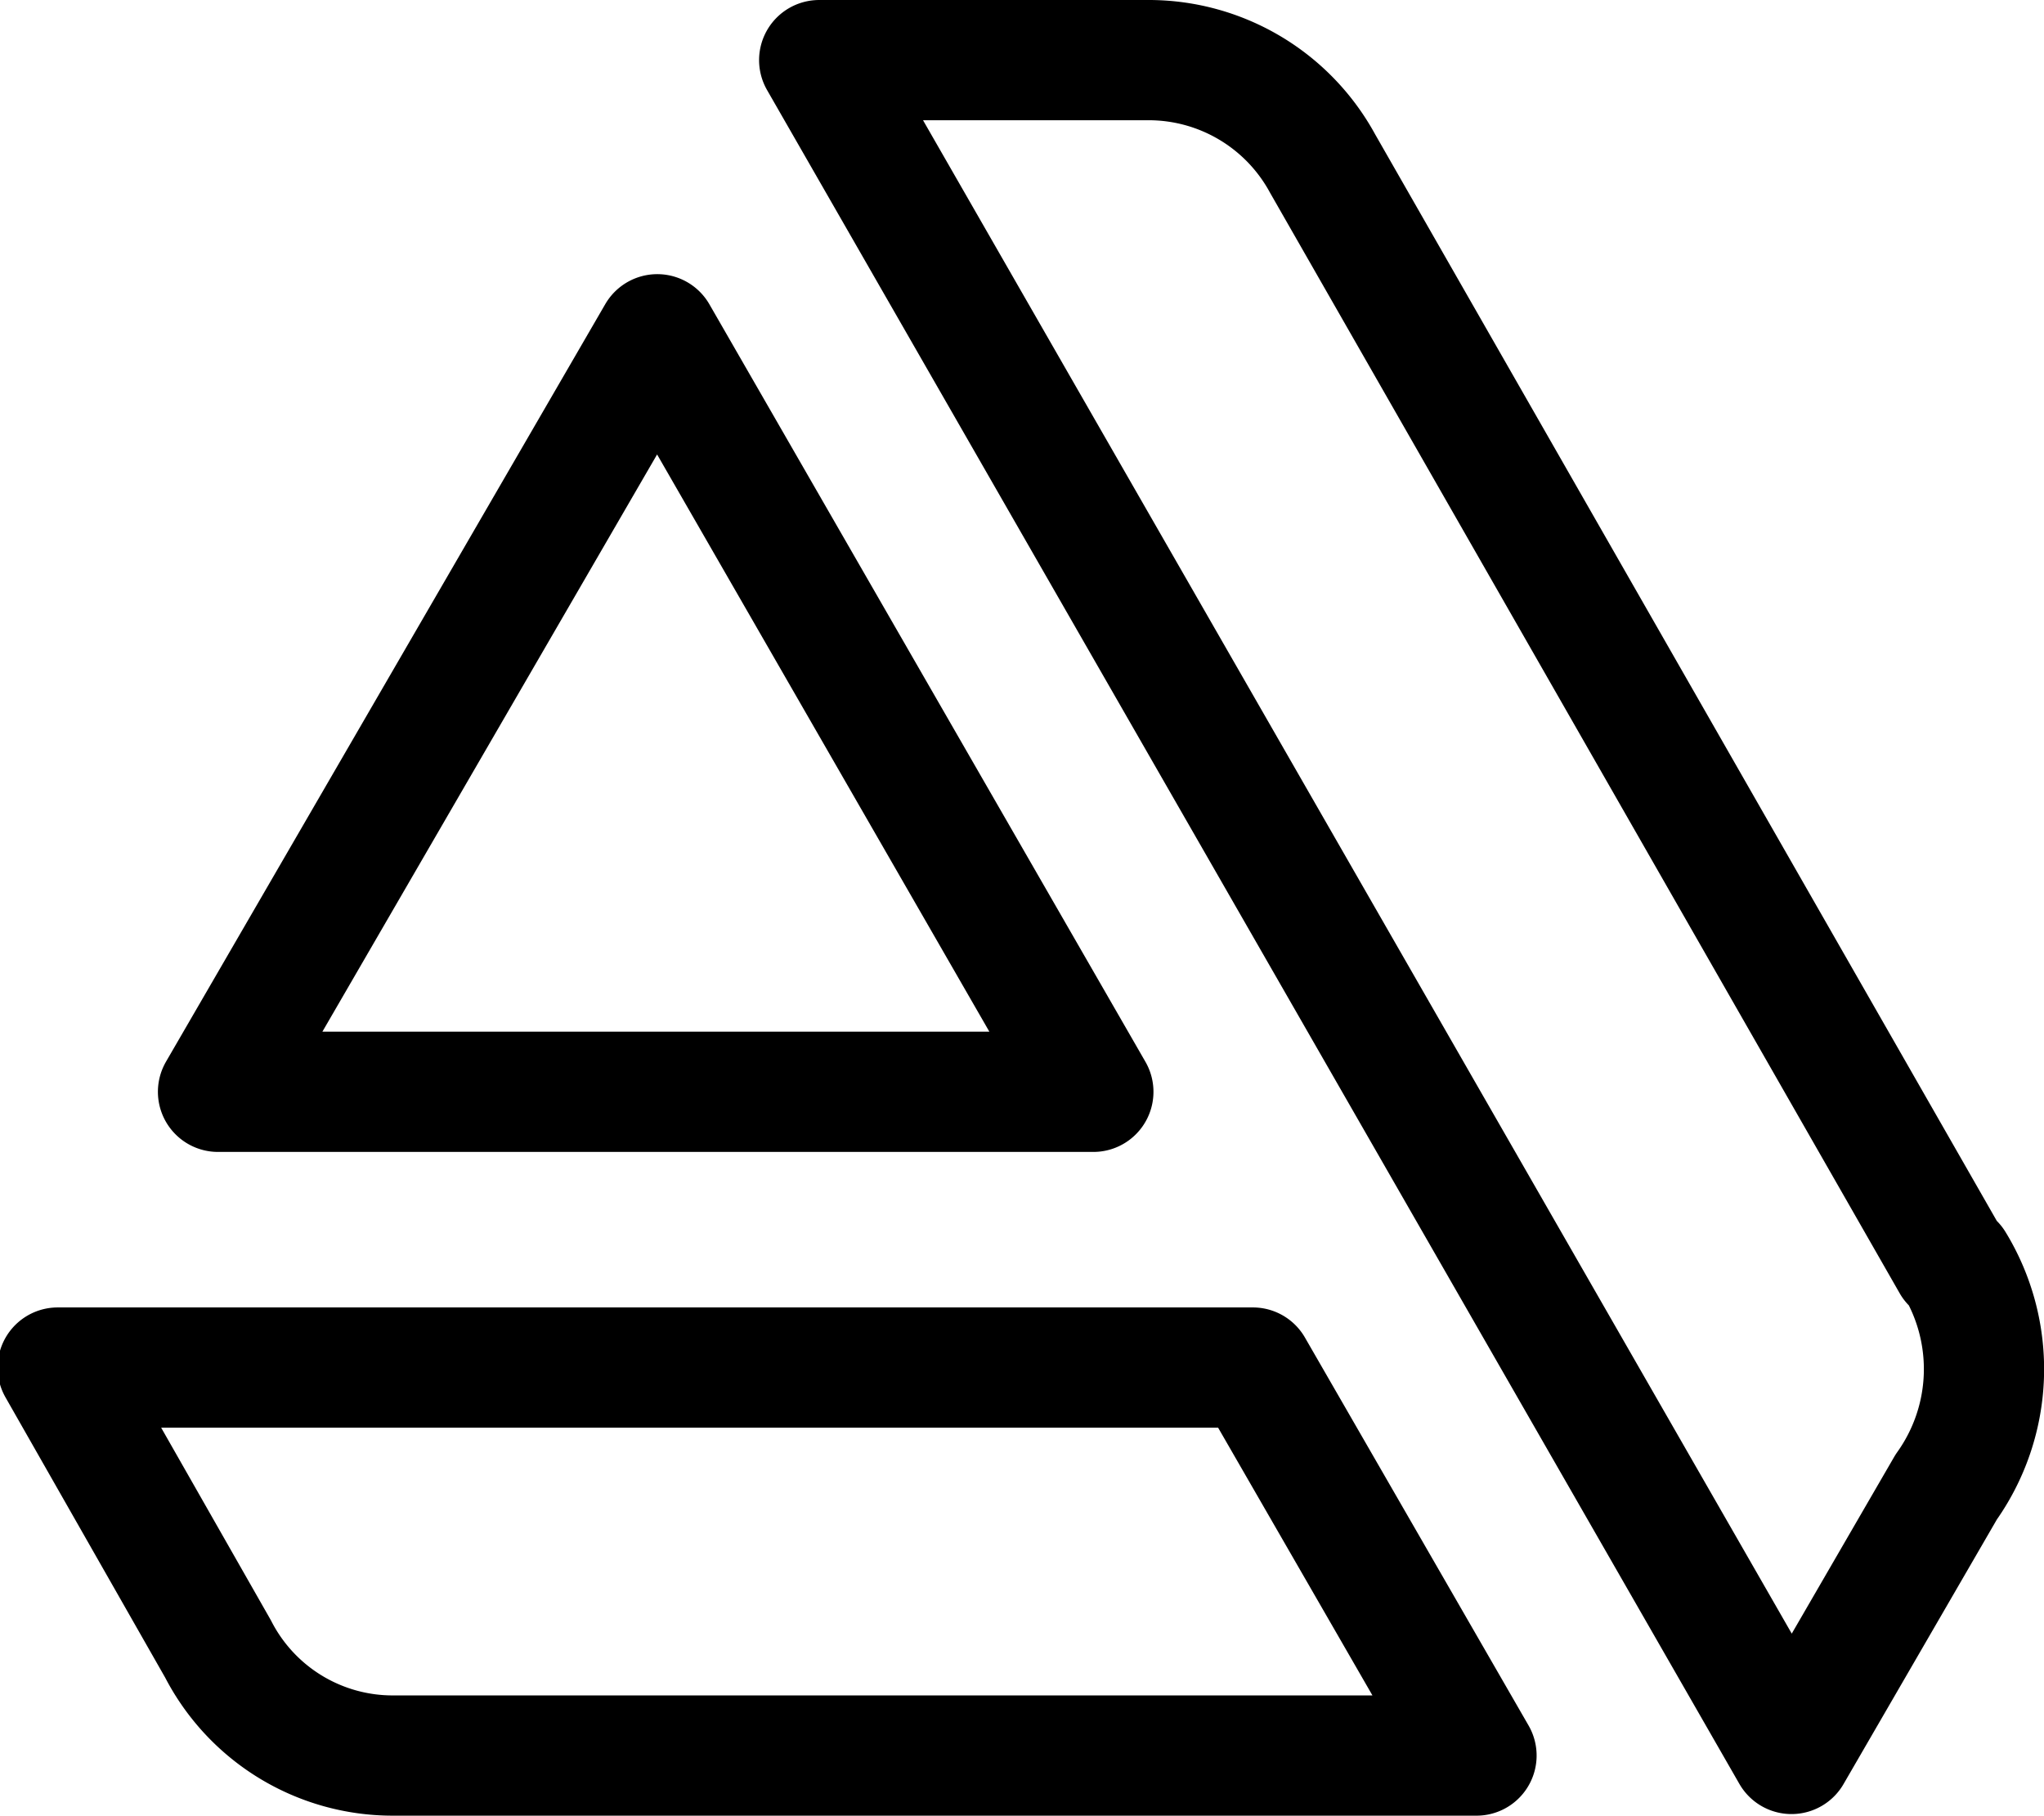
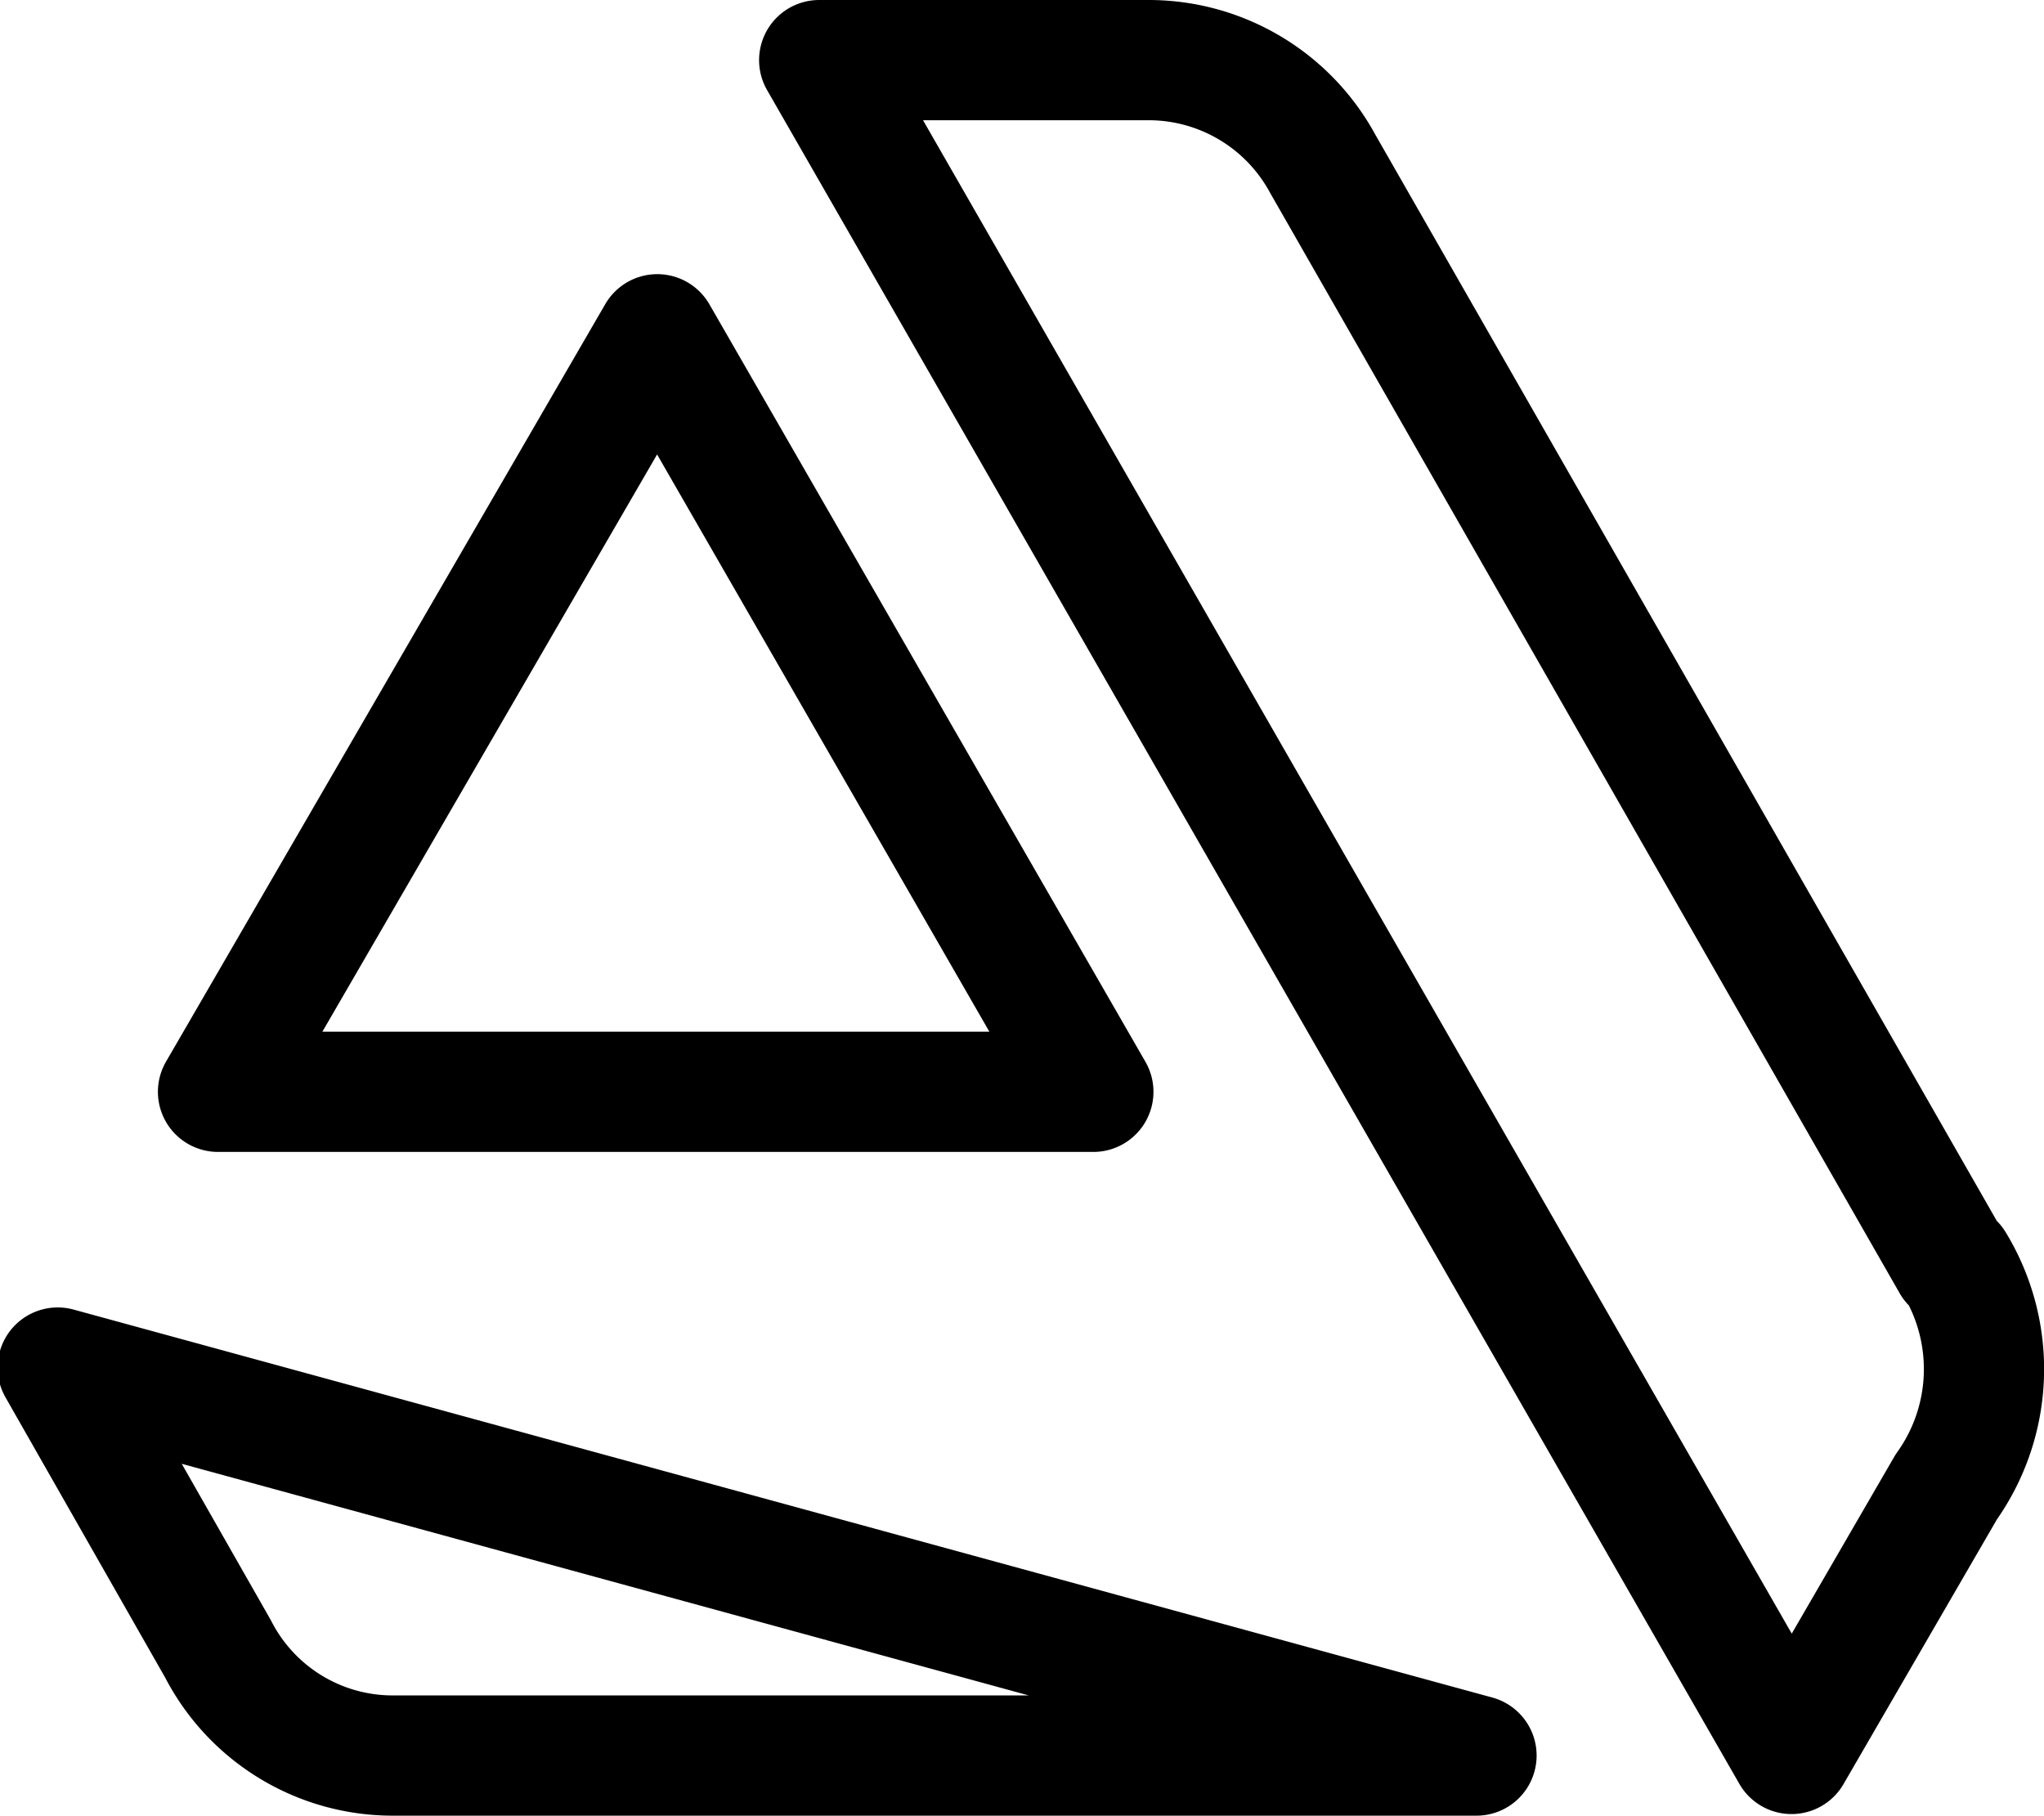
<svg xmlns="http://www.w3.org/2000/svg" width="25.5" height="22.65" viewBox="0 0 25.5 22.65">
  <title>Artstation_logo_test_v02</title>
-   <path d="M1,17.77l2,3.51a2.45,2.45,0,0,0,2.17,1.33H18.7l-2.79-4.84Zm23.63-1.3L16.78,2.75a2.47,2.47,0,0,0-2.15-1.29H10.5L22.63,22.59l1.93-3.33A2.53,2.53,0,0,0,24.66,16.47ZM13.92,14.33,8.48,4.88,3,14.33Z" transform="translate(-0.28 -0.71)" fill="none" stroke="#000" stroke-linecap="round" stroke-linejoin="round" stroke-width="1.5" />
+   <path d="M1,17.77l2,3.51a2.45,2.45,0,0,0,2.17,1.33H18.7Zm23.63-1.3L16.78,2.75a2.47,2.47,0,0,0-2.15-1.29H10.5L22.63,22.59l1.93-3.33A2.53,2.53,0,0,0,24.66,16.47ZM13.92,14.33,8.48,4.88,3,14.33Z" transform="translate(-0.28 -0.71)" fill="none" stroke="#000" stroke-linecap="round" stroke-linejoin="round" stroke-width="1.5" />
</svg>